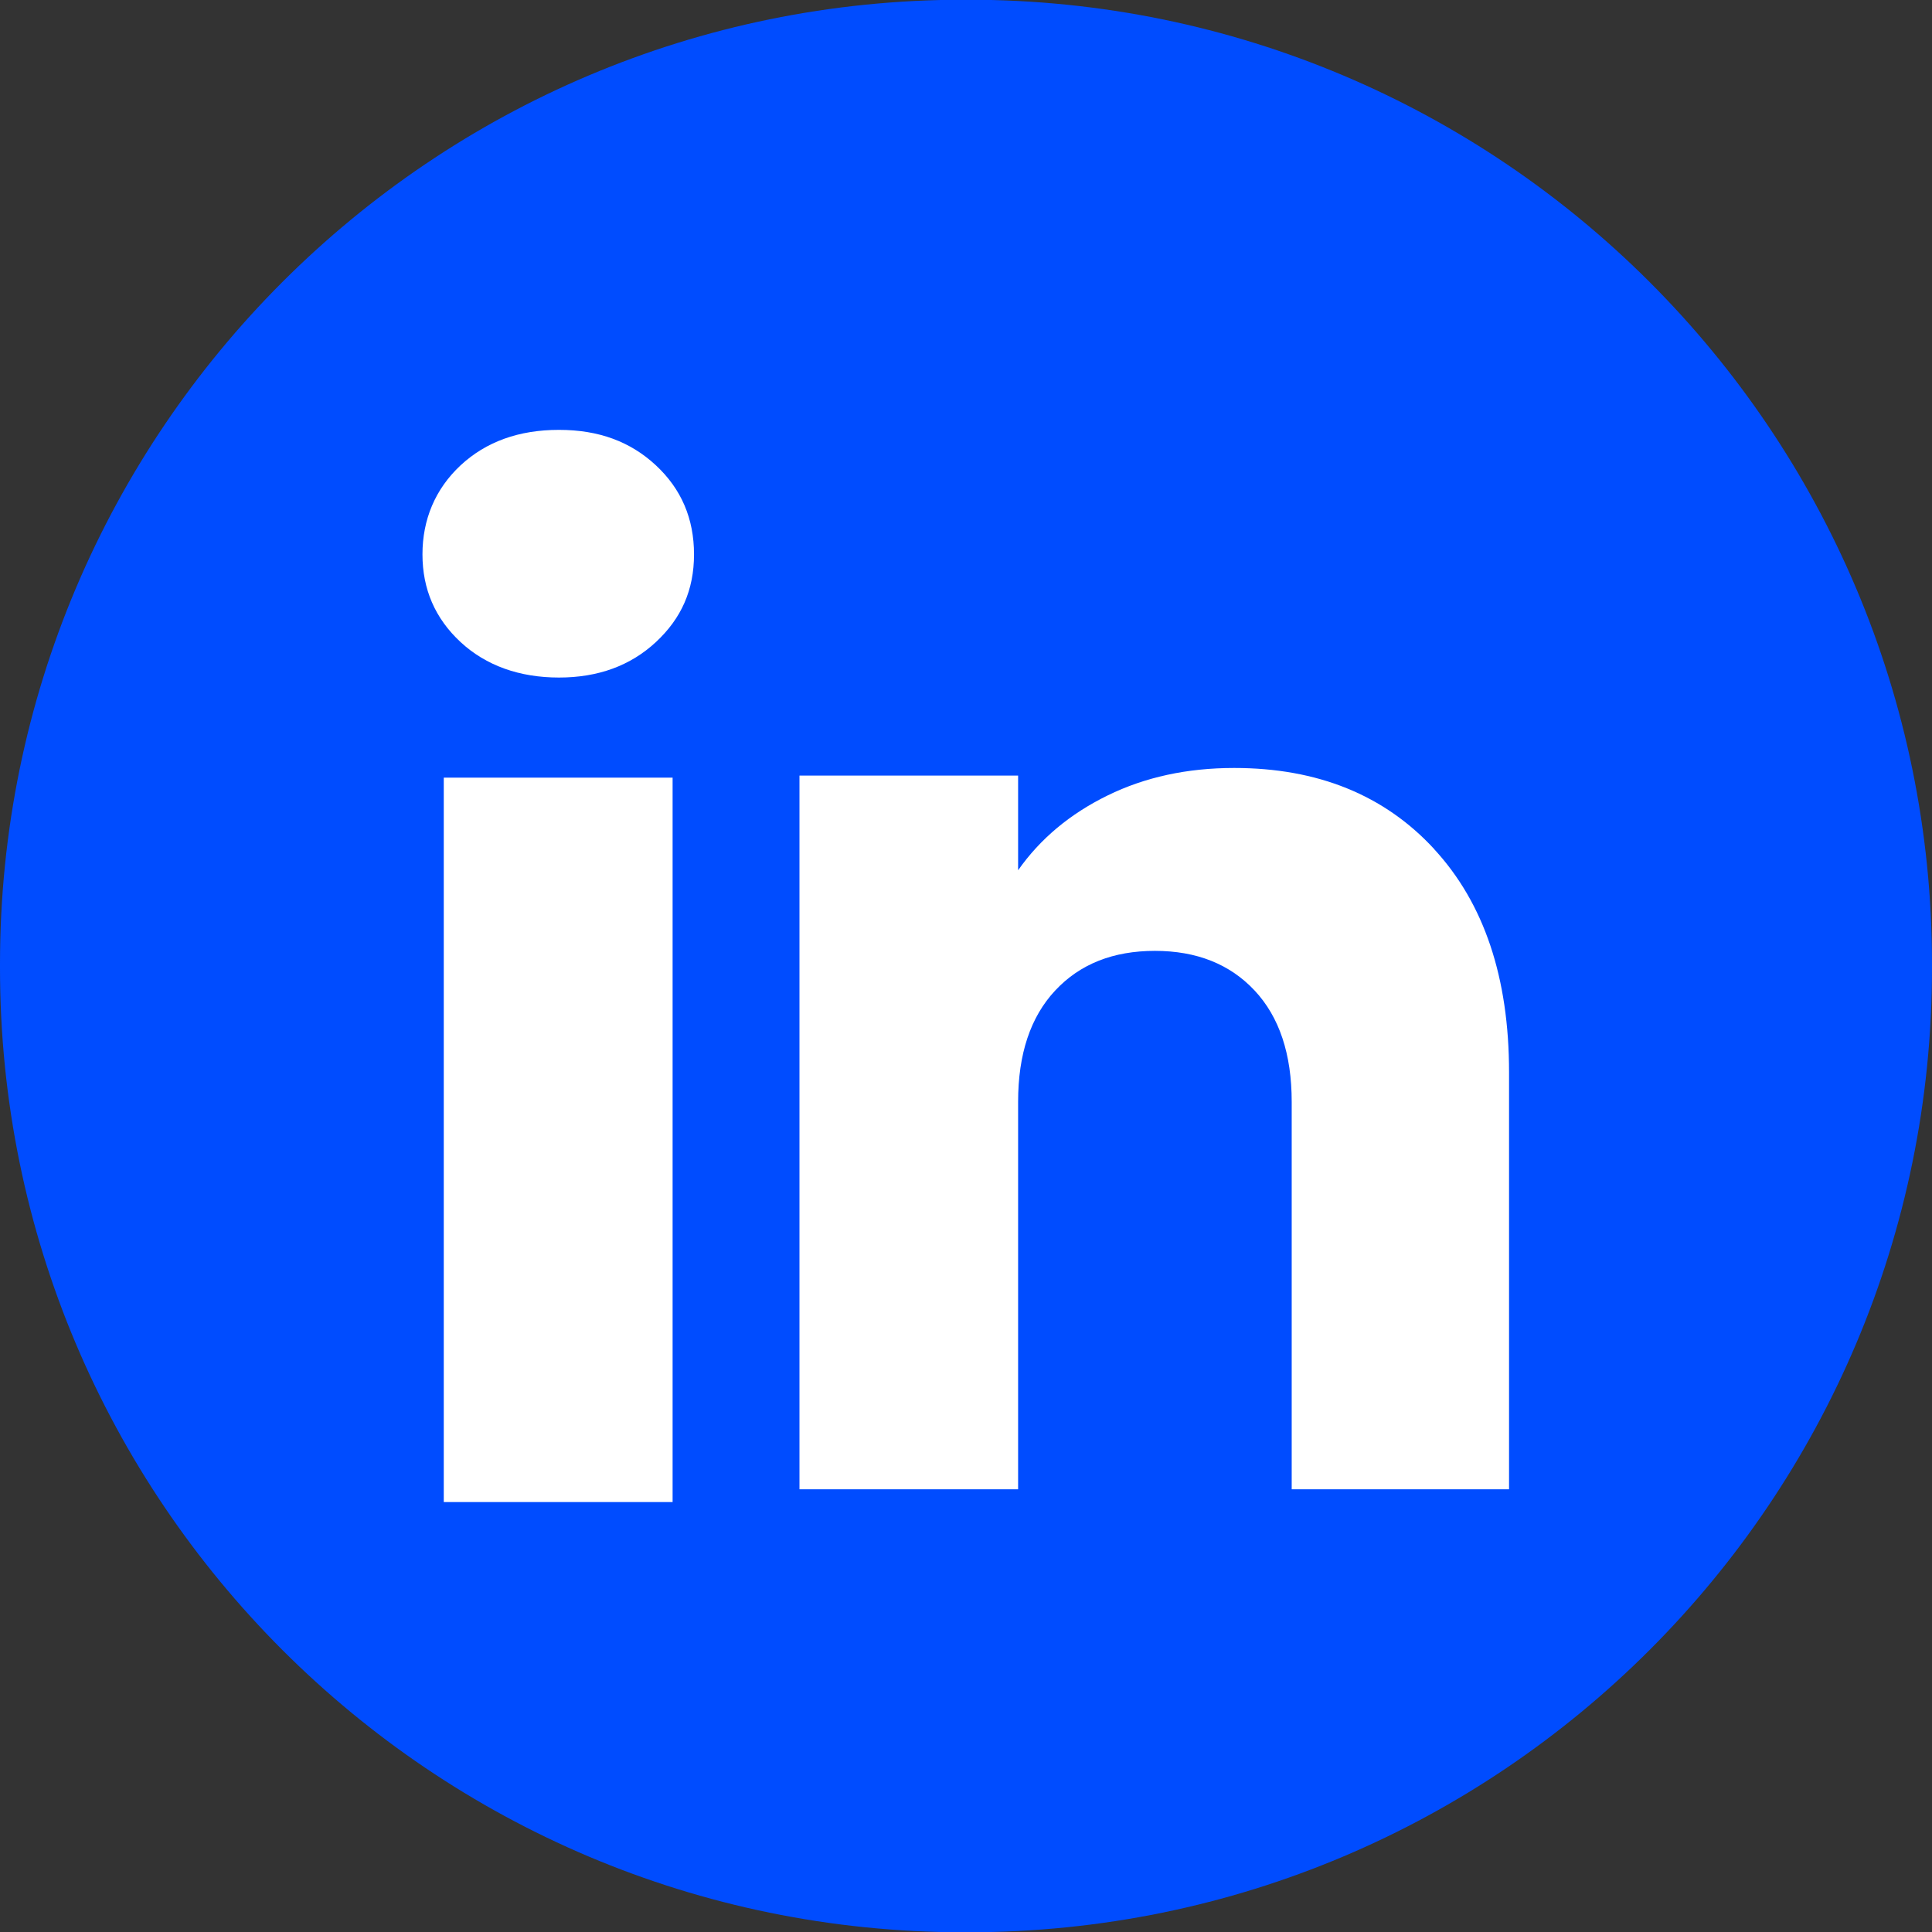
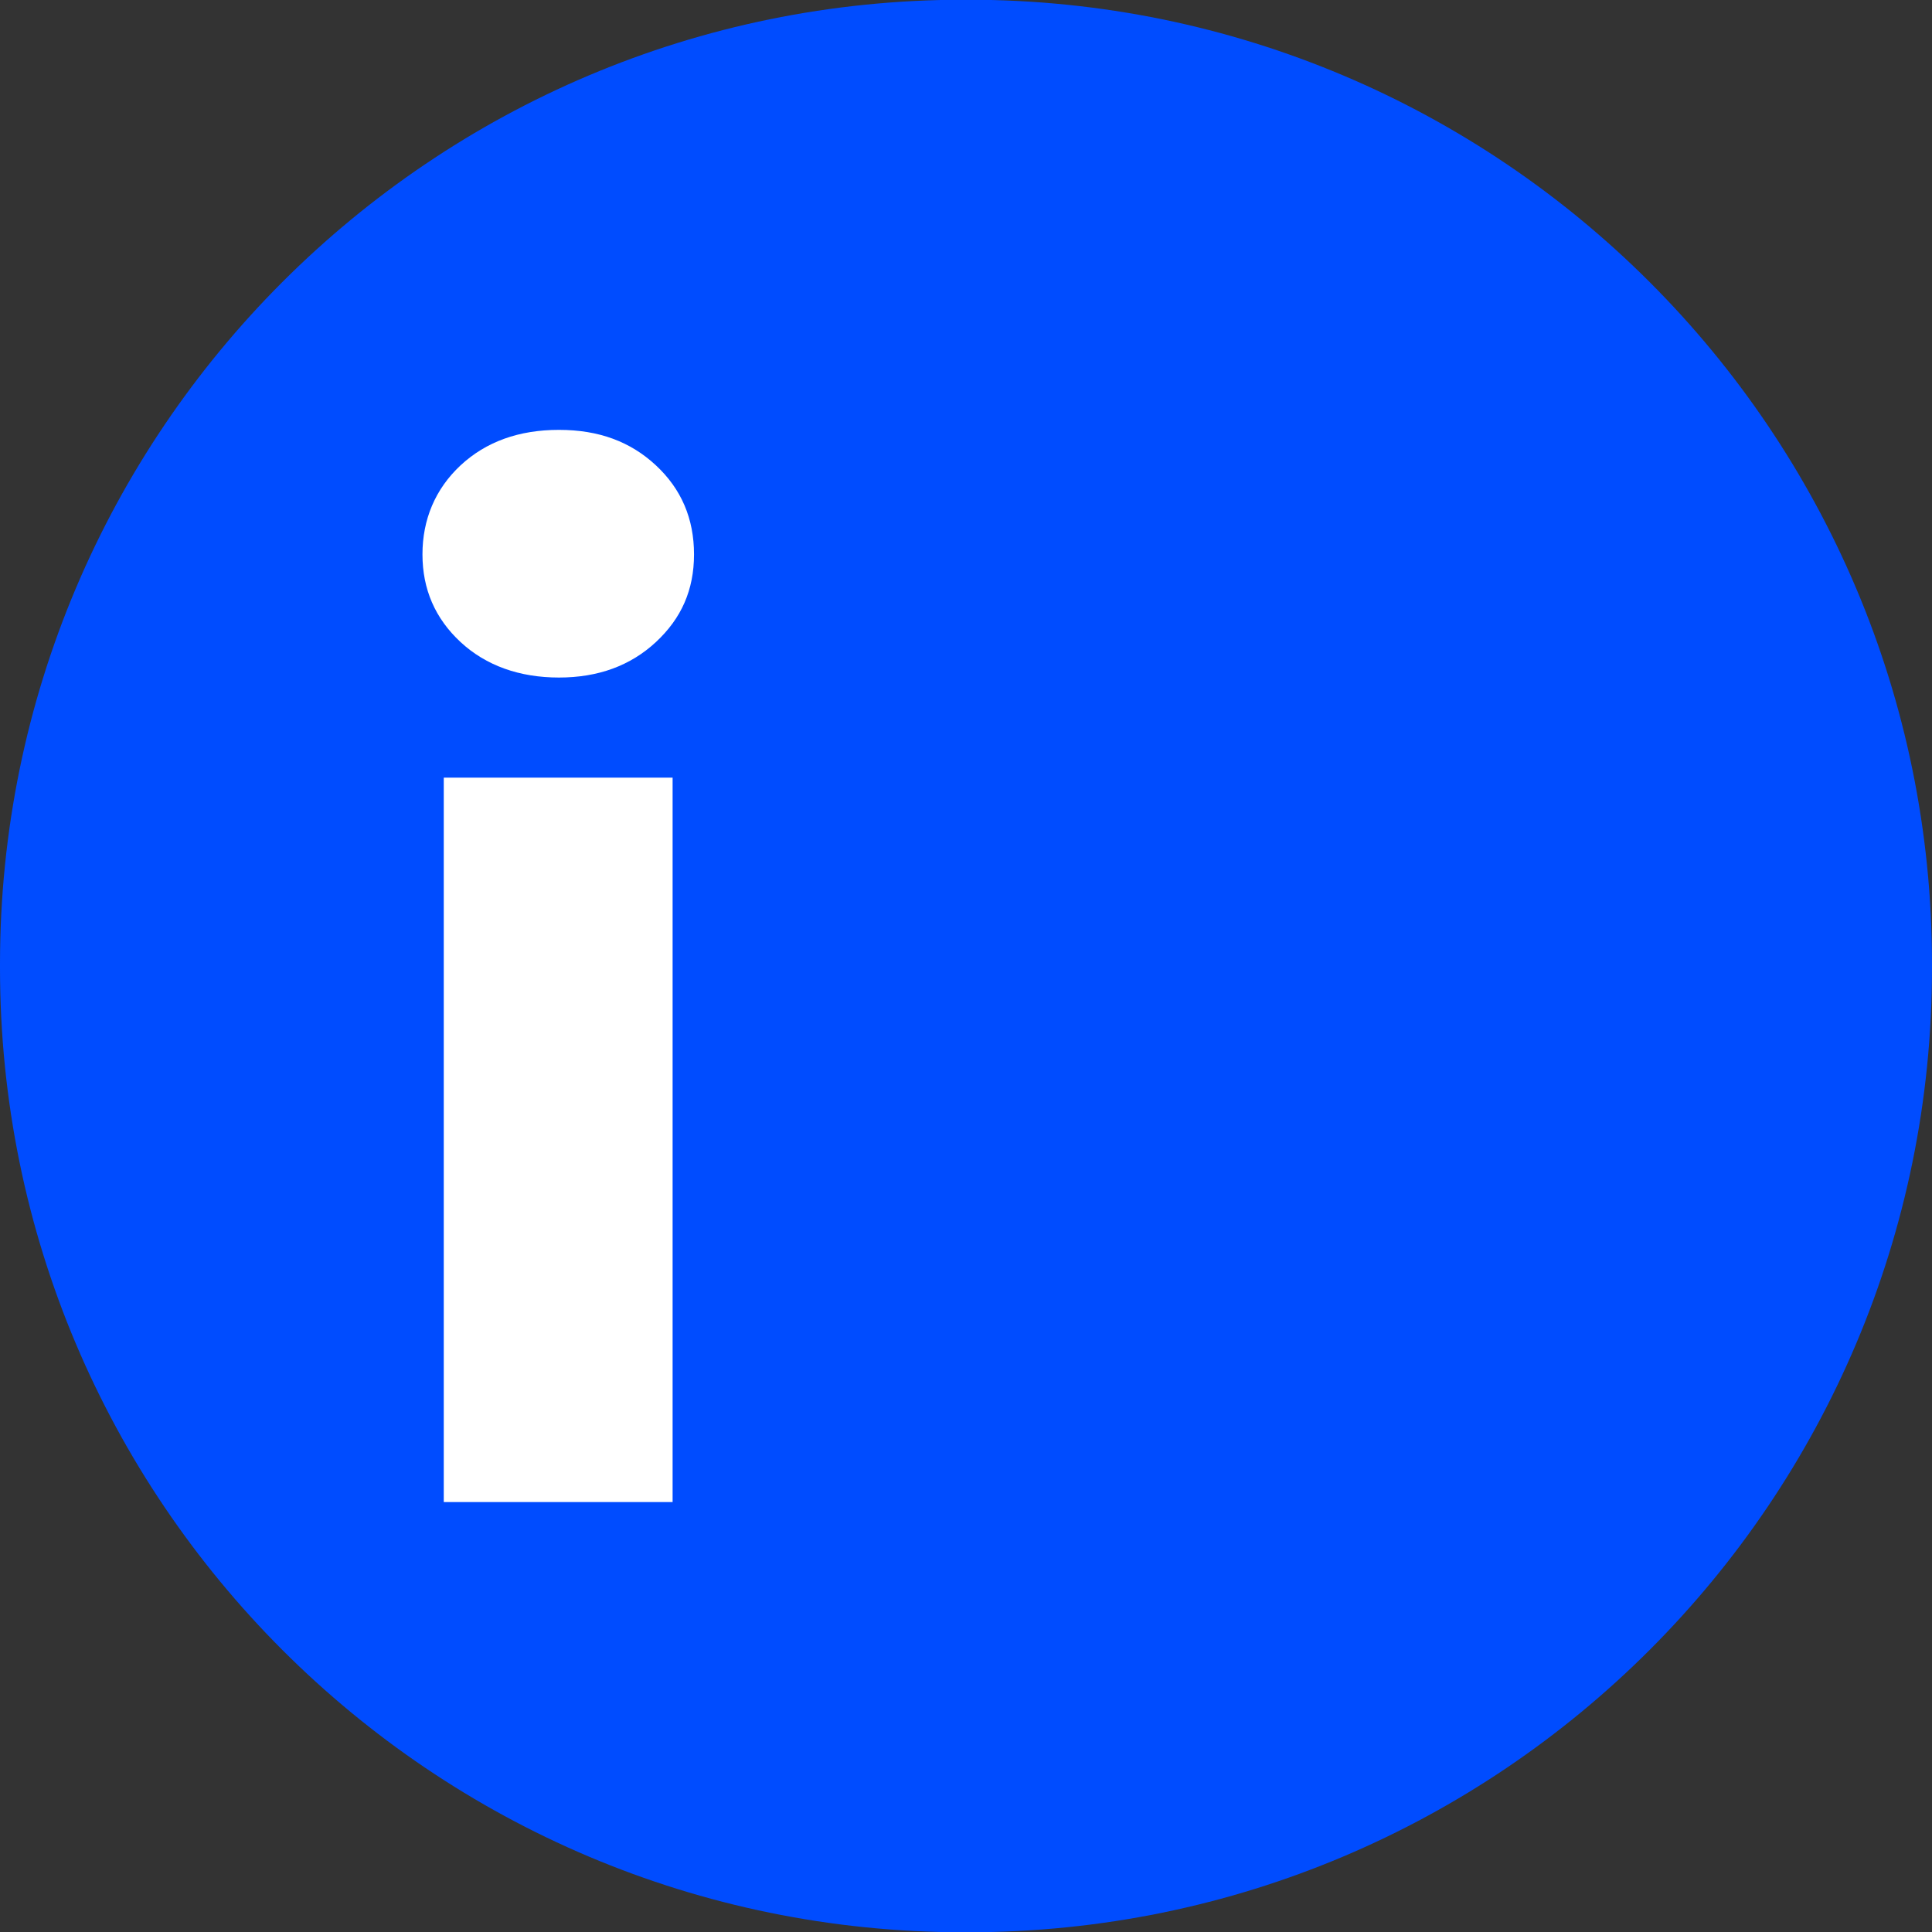
<svg xmlns="http://www.w3.org/2000/svg" width="36" height="36" viewBox="0 0 36 36" fill="none">
  <rect x="0" y="0" width="36" height="36" fill="#333333" stroke="none" />
  <path d="M18.041 -0.005H17.959C8.041 -0.005 0 8.038 0 17.959V18.041C0 27.962 8.041 36.005 17.959 36.005H18.041C27.959 36.005 36 27.962 36 18.041V17.959C36 8.038 27.959 -0.005 18.041 -0.005Z" fill="#004CFF" />
  <path d="M8.582 11.964C8.108 11.524 7.872 10.979 7.872 10.33C7.872 9.682 8.109 9.113 8.582 8.671C9.056 8.231 9.667 8.01 10.415 8.01C11.162 8.01 11.749 8.231 12.222 8.671C12.696 9.112 12.932 9.665 12.932 10.33C12.932 10.995 12.695 11.524 12.222 11.964C11.748 12.404 11.146 12.625 10.415 12.625C9.683 12.625 9.056 12.404 8.582 11.964ZM12.533 14.49V27.989H8.269V14.49H12.533Z" fill="white" />
-   <path d="M26.725 15.824C27.655 16.833 28.119 18.218 28.119 19.982V27.751H24.069V20.53C24.069 19.64 23.838 18.949 23.378 18.457C22.918 17.965 22.297 17.718 21.52 17.718C20.743 17.718 20.123 17.963 19.662 18.457C19.202 18.949 18.971 19.64 18.971 20.53V27.751H14.897V14.452H18.971V16.216C19.384 15.628 19.94 15.164 20.639 14.822C21.337 14.48 22.123 14.31 22.997 14.31C24.553 14.31 25.797 14.815 26.725 15.822V15.824Z" fill="white" />
</svg>